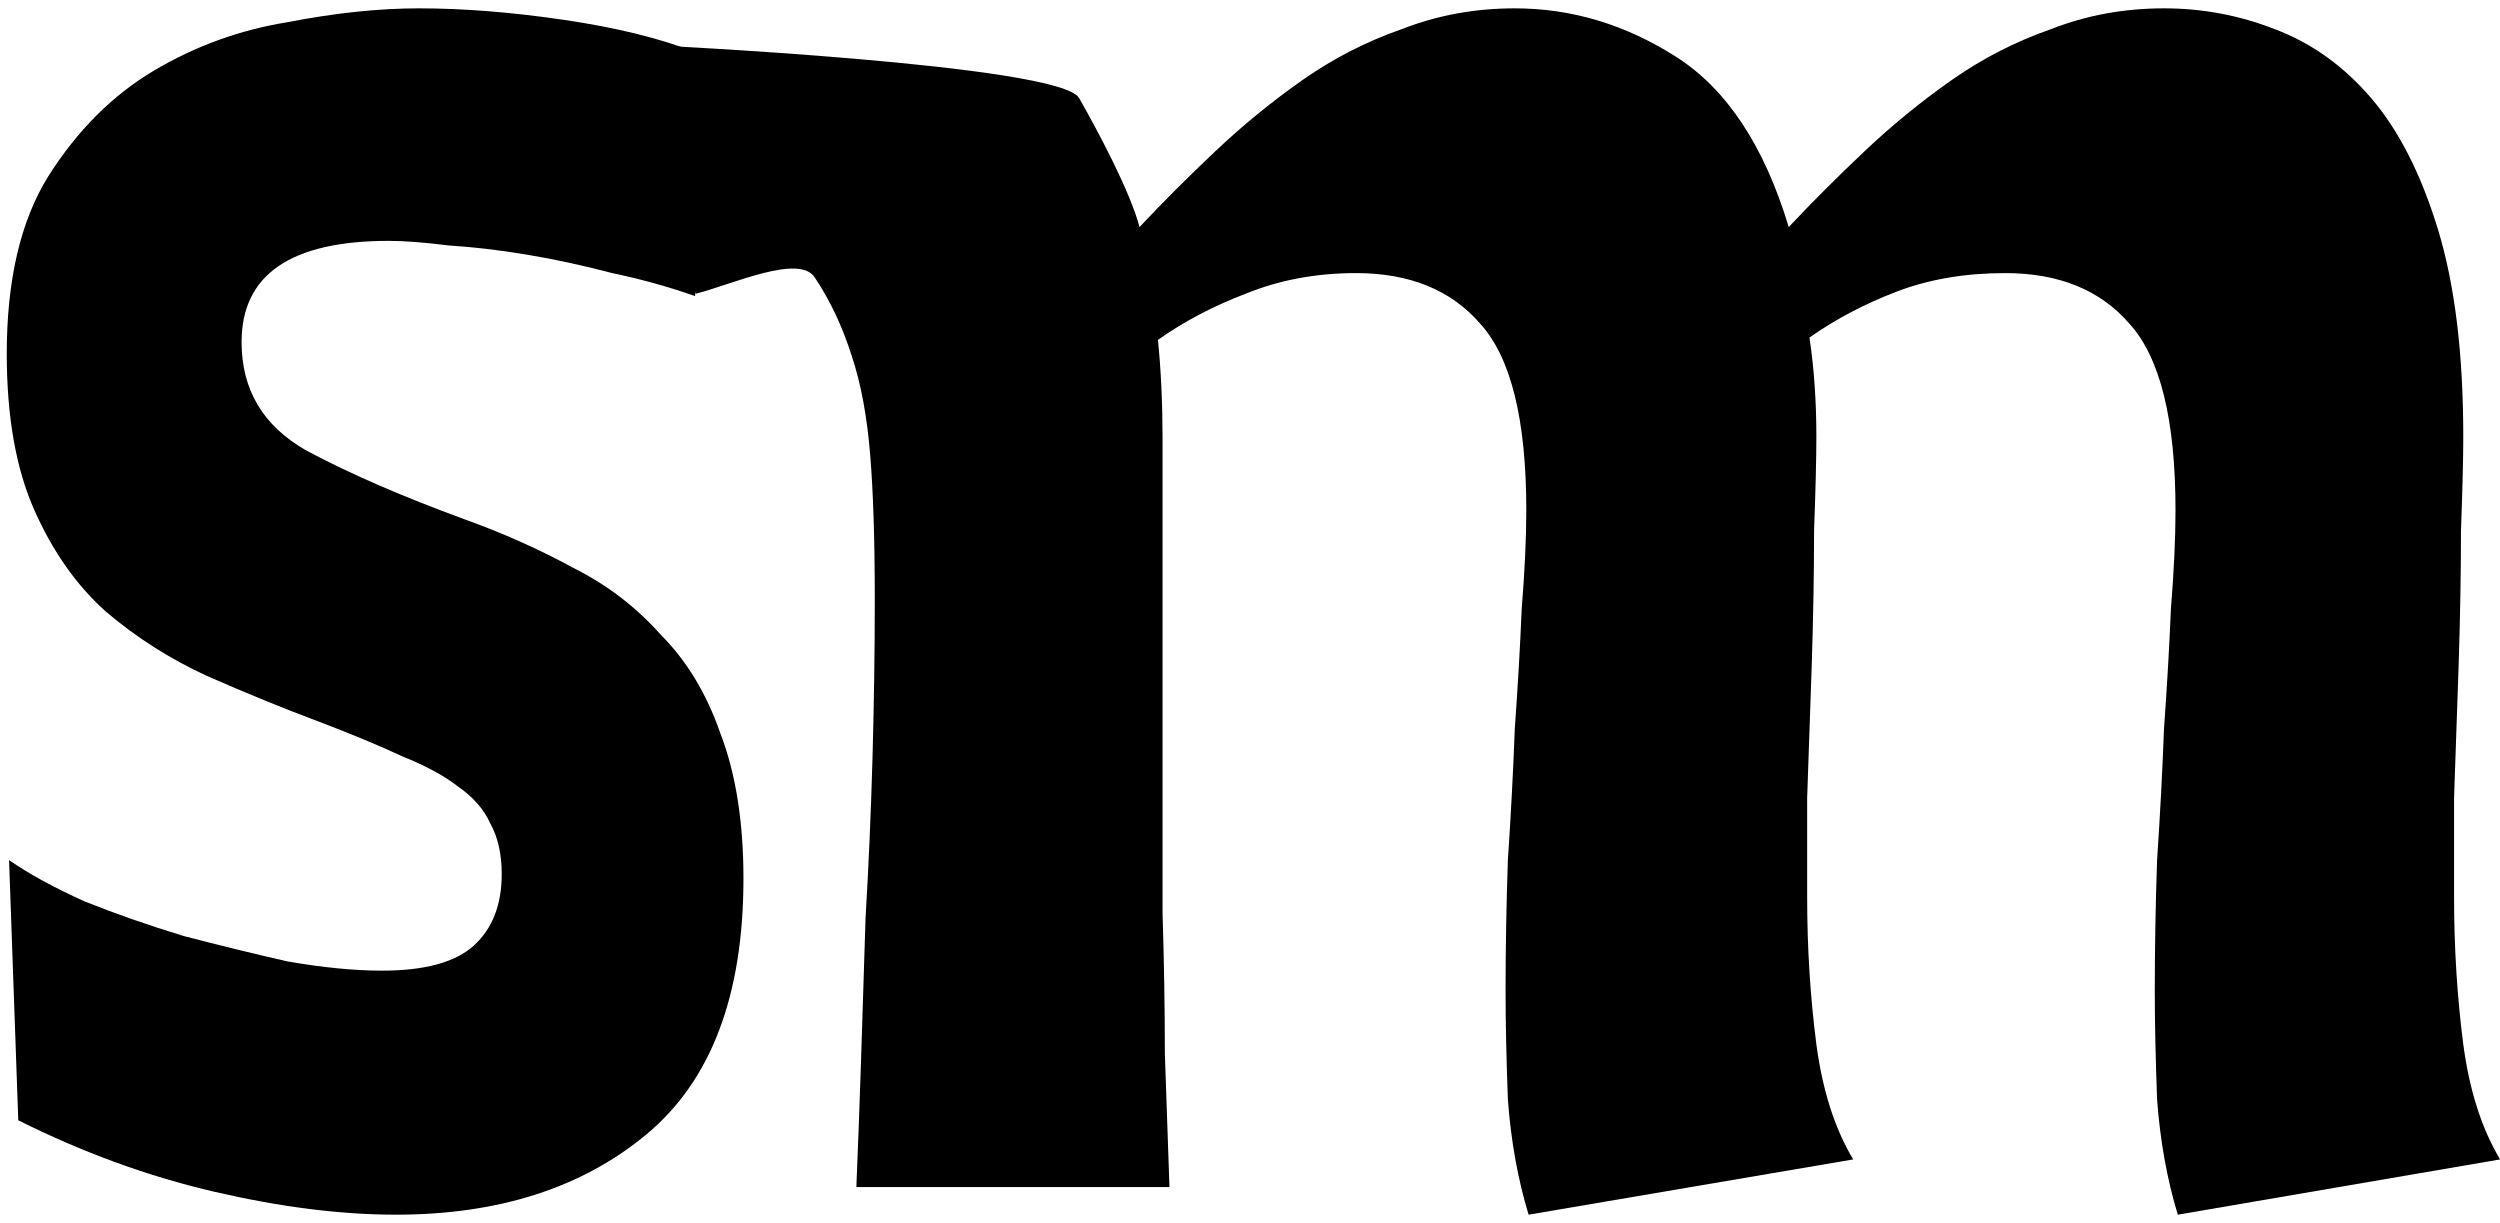
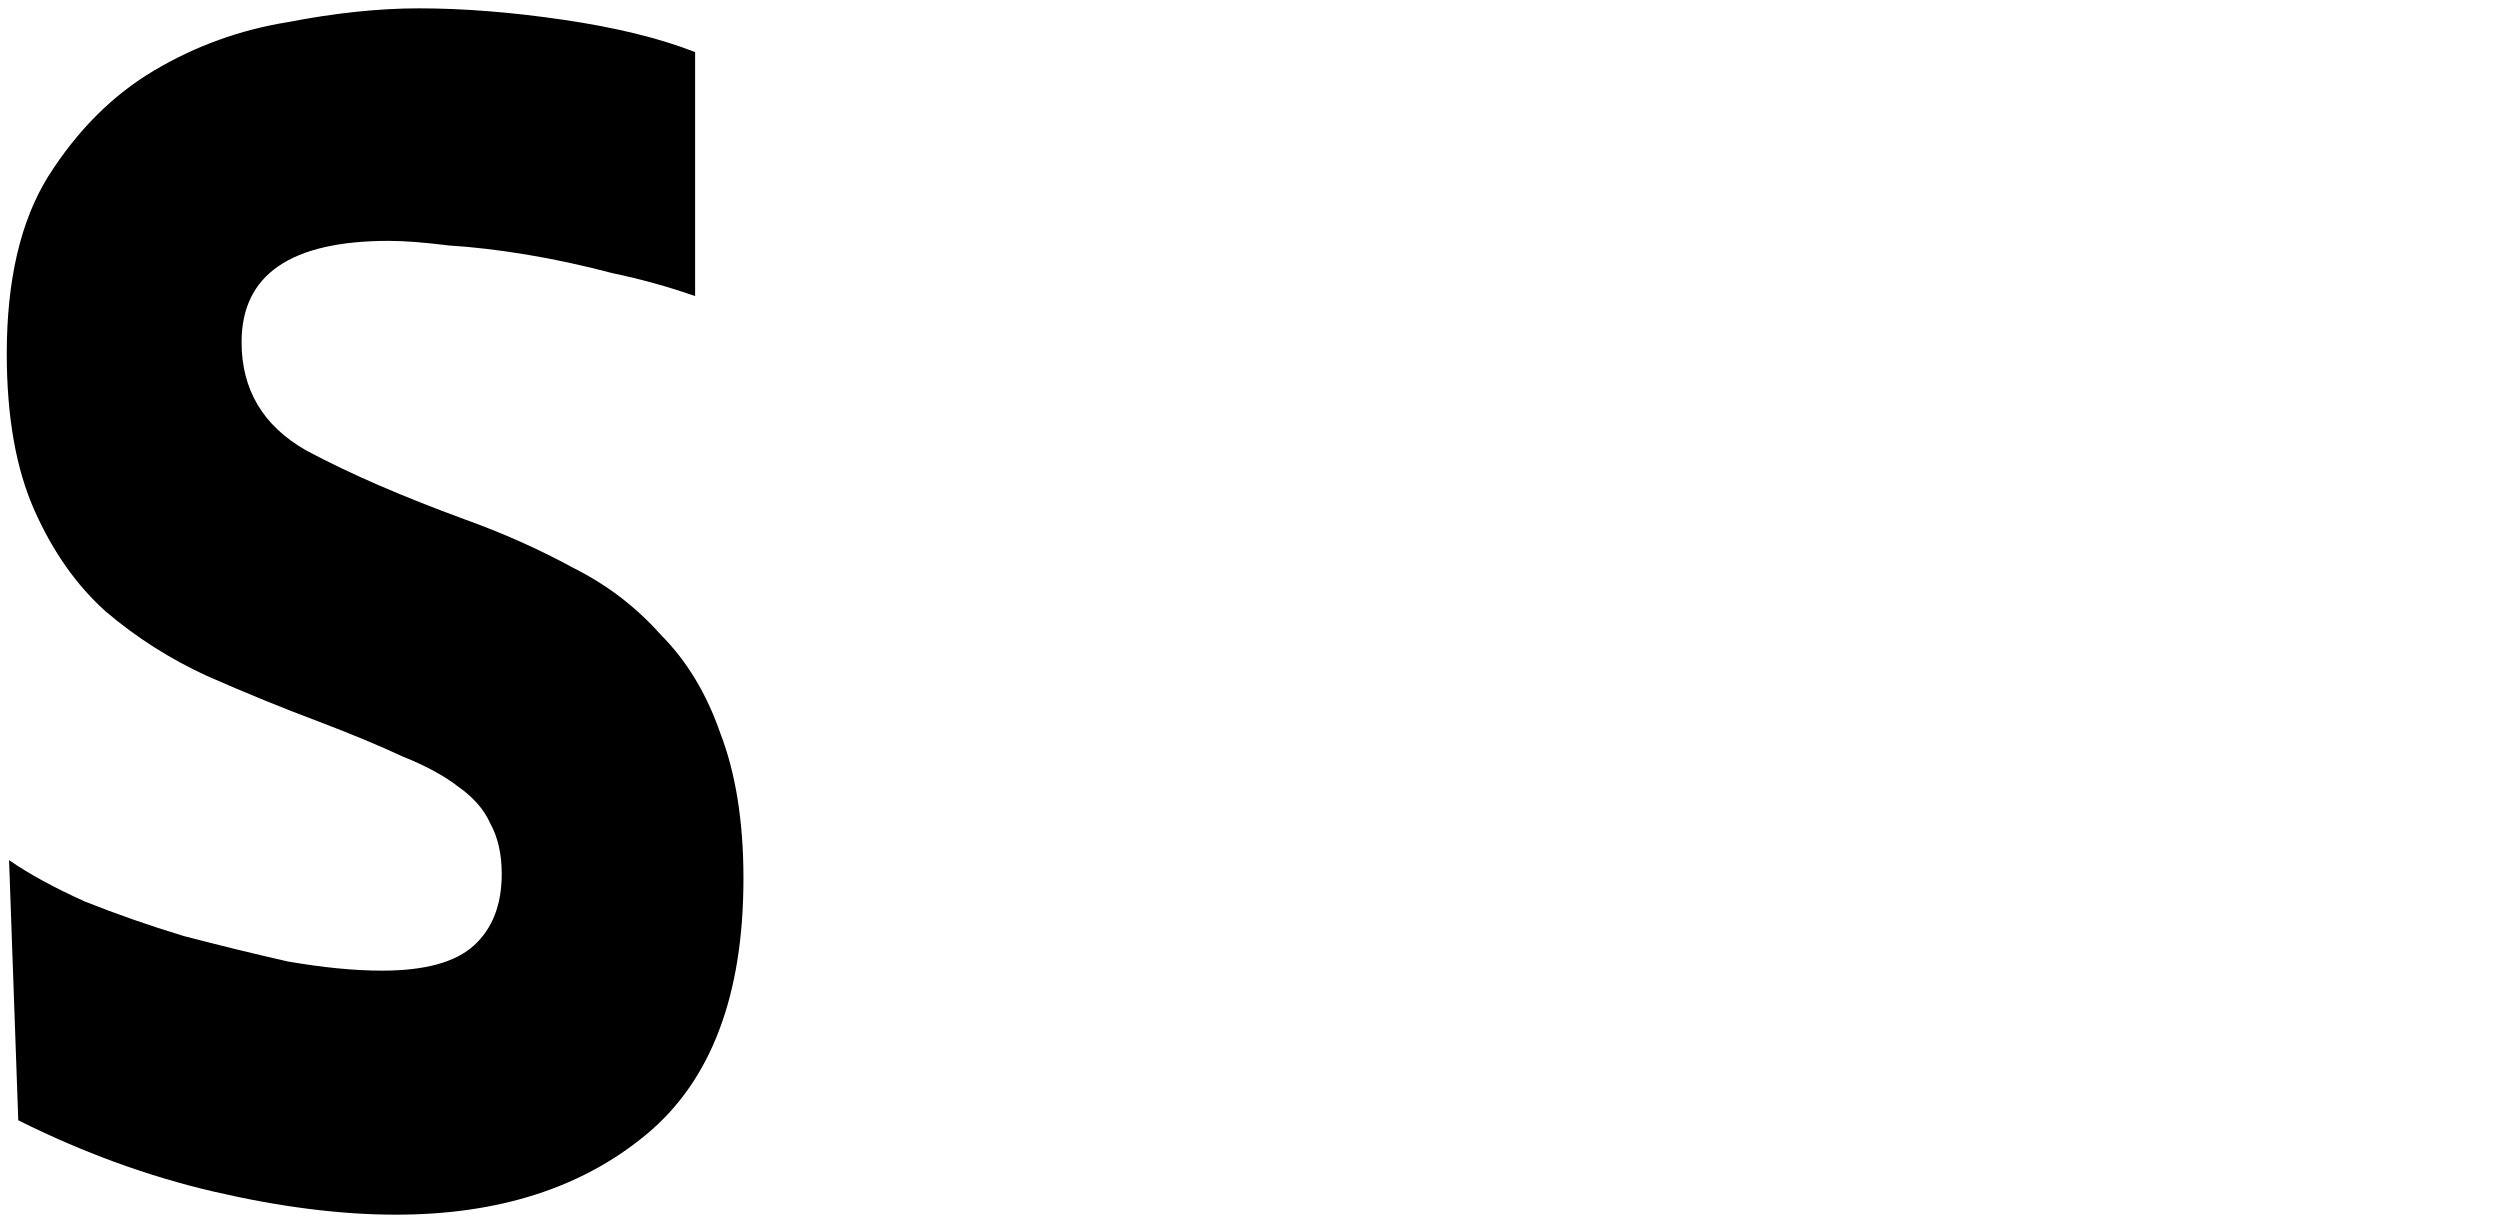
<svg xmlns="http://www.w3.org/2000/svg" width="139" height="68" viewBox="0 0 139 68" fill="none">
-   <path d="M121.086 67.536C120.489 65.573 120.105 63.44 119.934 61.136C119.849 58.832 119.806 56.827 119.806 55.12C119.806 52.731 119.849 50.299 119.934 47.824C120.105 45.264 120.233 42.832 120.318 40.528C120.489 38.139 120.617 35.92 120.702 33.872C120.873 31.739 120.958 29.904 120.958 28.368C120.958 23.333 120.105 19.877 118.398 18C116.777 16.123 114.473 15.184 111.486 15.184C109.267 15.184 107.262 15.525 105.47 16.208C103.678 16.891 102.057 17.744 100.606 18.768C100.862 20.475 100.99 22.309 100.99 24.272C100.99 25.467 100.947 27.216 100.862 29.52C100.862 31.824 100.819 34.299 100.734 36.944C100.649 39.504 100.563 41.979 100.478 44.368C100.478 46.757 100.478 48.592 100.478 49.872C100.478 52.688 100.649 55.419 100.99 58.064C101.331 60.624 102.014 62.757 103.038 64.464L84.99 67.536C84.393 65.573 84.009 63.44 83.838 61.136C83.753 58.832 83.71 56.827 83.71 55.12C83.71 52.731 83.753 50.299 83.838 47.824C84.009 45.264 84.137 42.832 84.222 40.528C84.393 38.139 84.521 35.92 84.606 33.872C84.777 31.739 84.862 29.904 84.862 28.368C84.862 23.333 84.009 19.877 82.302 18C80.681 16.123 78.377 15.184 75.39 15.184C73.171 15.184 71.123 15.568 69.246 16.336C67.454 17.019 65.833 17.872 64.382 18.896C64.553 20.603 64.638 22.437 64.638 24.4C64.638 26.363 64.638 28.667 64.638 31.312C64.638 35.237 64.638 38.779 64.638 41.936C64.638 45.093 64.638 48.037 64.638 50.768C64.723 53.499 64.766 56.101 64.766 58.576C64.851 60.965 64.937 63.44 65.022 66H47.614C47.699 63.952 47.785 61.648 47.87 59.088C47.955 56.528 48.041 53.84 48.126 51.024C48.297 48.123 48.425 45.179 48.51 42.192C48.595 39.12 48.638 36.176 48.638 33.36C48.638 30.032 48.553 27.344 48.382 25.296C48.211 23.163 47.87 21.328 47.358 19.792C46.846 18.171 46.163 16.72 45.31 15.44C44.457 14.075 40.668 15.836 38.668 16.336L36 2.5C36 2.5 58.976 3.579 60 5.456C61.024 7.248 62.846 10.661 63.358 12.624C64.638 11.259 66.046 9.851 67.582 8.4C69.118 6.949 70.739 5.627 72.446 4.432C74.153 3.237 75.987 2.299 77.95 1.616C79.913 0.848 82.003 0.464 84.222 0.464C87.379 0.464 90.366 1.36 93.182 3.152C95.998 4.944 98.089 8.101 99.454 12.624C100.734 11.259 102.142 9.851 103.678 8.4C105.214 6.949 106.835 5.627 108.542 4.432C110.249 3.237 112.083 2.299 114.046 1.616C116.009 0.848 118.099 0.464 120.318 0.464C122.451 0.464 124.499 0.848 126.462 1.616C128.51 2.384 130.302 3.664 131.838 5.456C133.374 7.248 134.611 9.68 135.55 12.752C136.489 15.824 136.958 19.664 136.958 24.272C136.958 25.467 136.915 27.216 136.83 29.52C136.83 31.824 136.787 34.299 136.702 36.944C136.617 39.504 136.531 41.979 136.446 44.368C136.446 46.757 136.446 48.592 136.446 49.872C136.446 52.688 136.617 55.419 136.958 58.064C137.299 60.624 137.982 62.757 139.006 64.464L121.086 67.536Z" fill="black" />
  <path d="M21.24 53.968C23.629 53.968 25.336 53.499 26.36 52.56C27.384 51.621 27.896 50.299 27.896 48.592C27.896 47.483 27.683 46.544 27.256 45.776C26.915 45.008 26.317 44.325 25.464 43.728C24.696 43.131 23.672 42.576 22.392 42.064C21.112 41.467 19.576 40.827 17.784 40.144C15.736 39.376 13.645 38.523 11.512 37.584C9.464 36.645 7.587 35.451 5.88 34C4.259 32.549 2.936 30.672 1.912 28.368C0.888 26.064 0.376 23.163 0.376 19.664C0.376 15.568 1.144 12.283 2.68 9.808C4.301 7.248 6.264 5.285 8.568 3.92C10.872 2.555 13.347 1.659 15.992 1.232C18.637 0.72 21.069 0.464 23.288 0.464C25.763 0.464 28.451 0.677 31.352 1.104C34.253 1.531 36.685 2.128 38.648 2.896V16.464C37.197 15.952 35.661 15.525 34.04 15.184C32.419 14.757 30.84 14.416 29.304 14.16C27.768 13.904 26.317 13.733 24.952 13.648C23.587 13.477 22.477 13.392 21.624 13.392C16.163 13.392 13.432 15.269 13.432 19.024C13.432 21.669 14.627 23.675 17.016 25.04C19.405 26.32 22.349 27.6 25.848 28.88C27.981 29.648 29.987 30.544 31.864 31.568C33.741 32.507 35.363 33.744 36.728 35.28C38.179 36.731 39.288 38.565 40.056 40.784C40.909 43.003 41.336 45.691 41.336 48.848C41.336 55.333 39.544 60.069 35.96 63.056C32.376 66.043 27.725 67.536 22.008 67.536C18.936 67.536 15.565 67.109 11.896 66.256C8.227 65.403 4.6 64.08 1.016 62.288L0.504 47.824C1.613 48.592 3.021 49.36 4.728 50.128C6.435 50.811 8.269 51.451 10.232 52.048C12.195 52.56 14.115 53.029 15.992 53.456C17.955 53.797 19.704 53.968 21.24 53.968Z" fill="black" />
</svg>